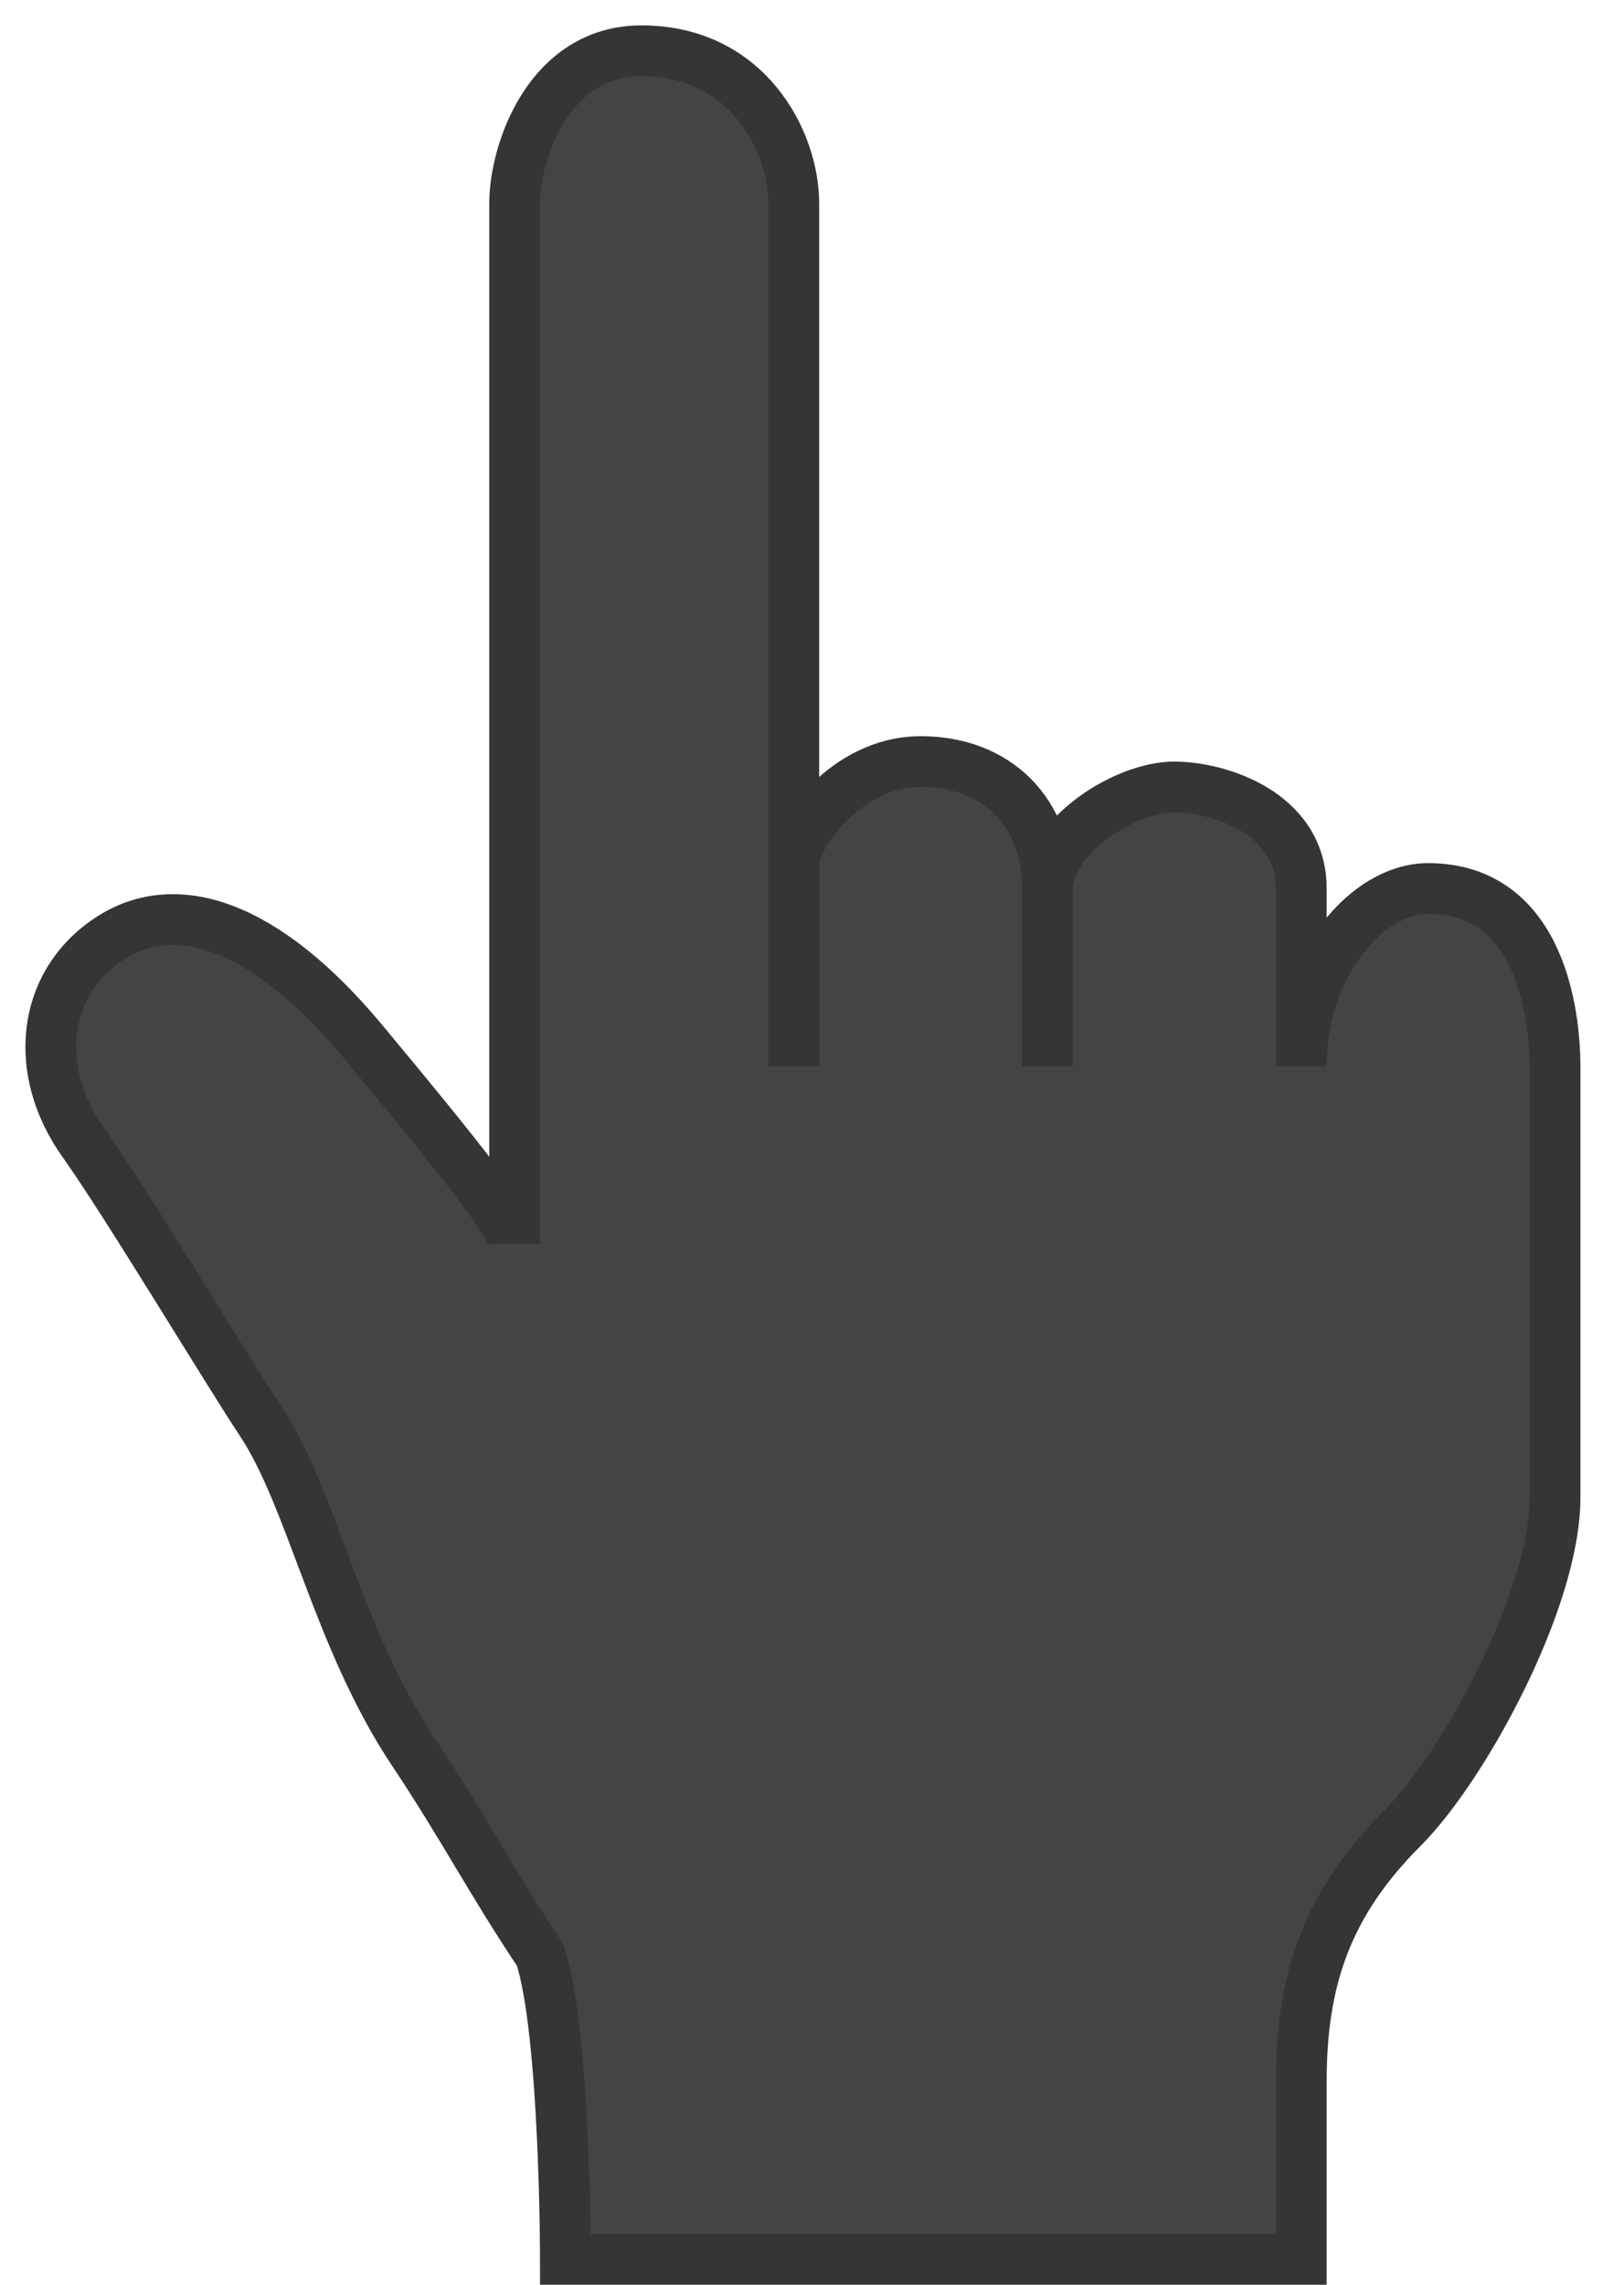
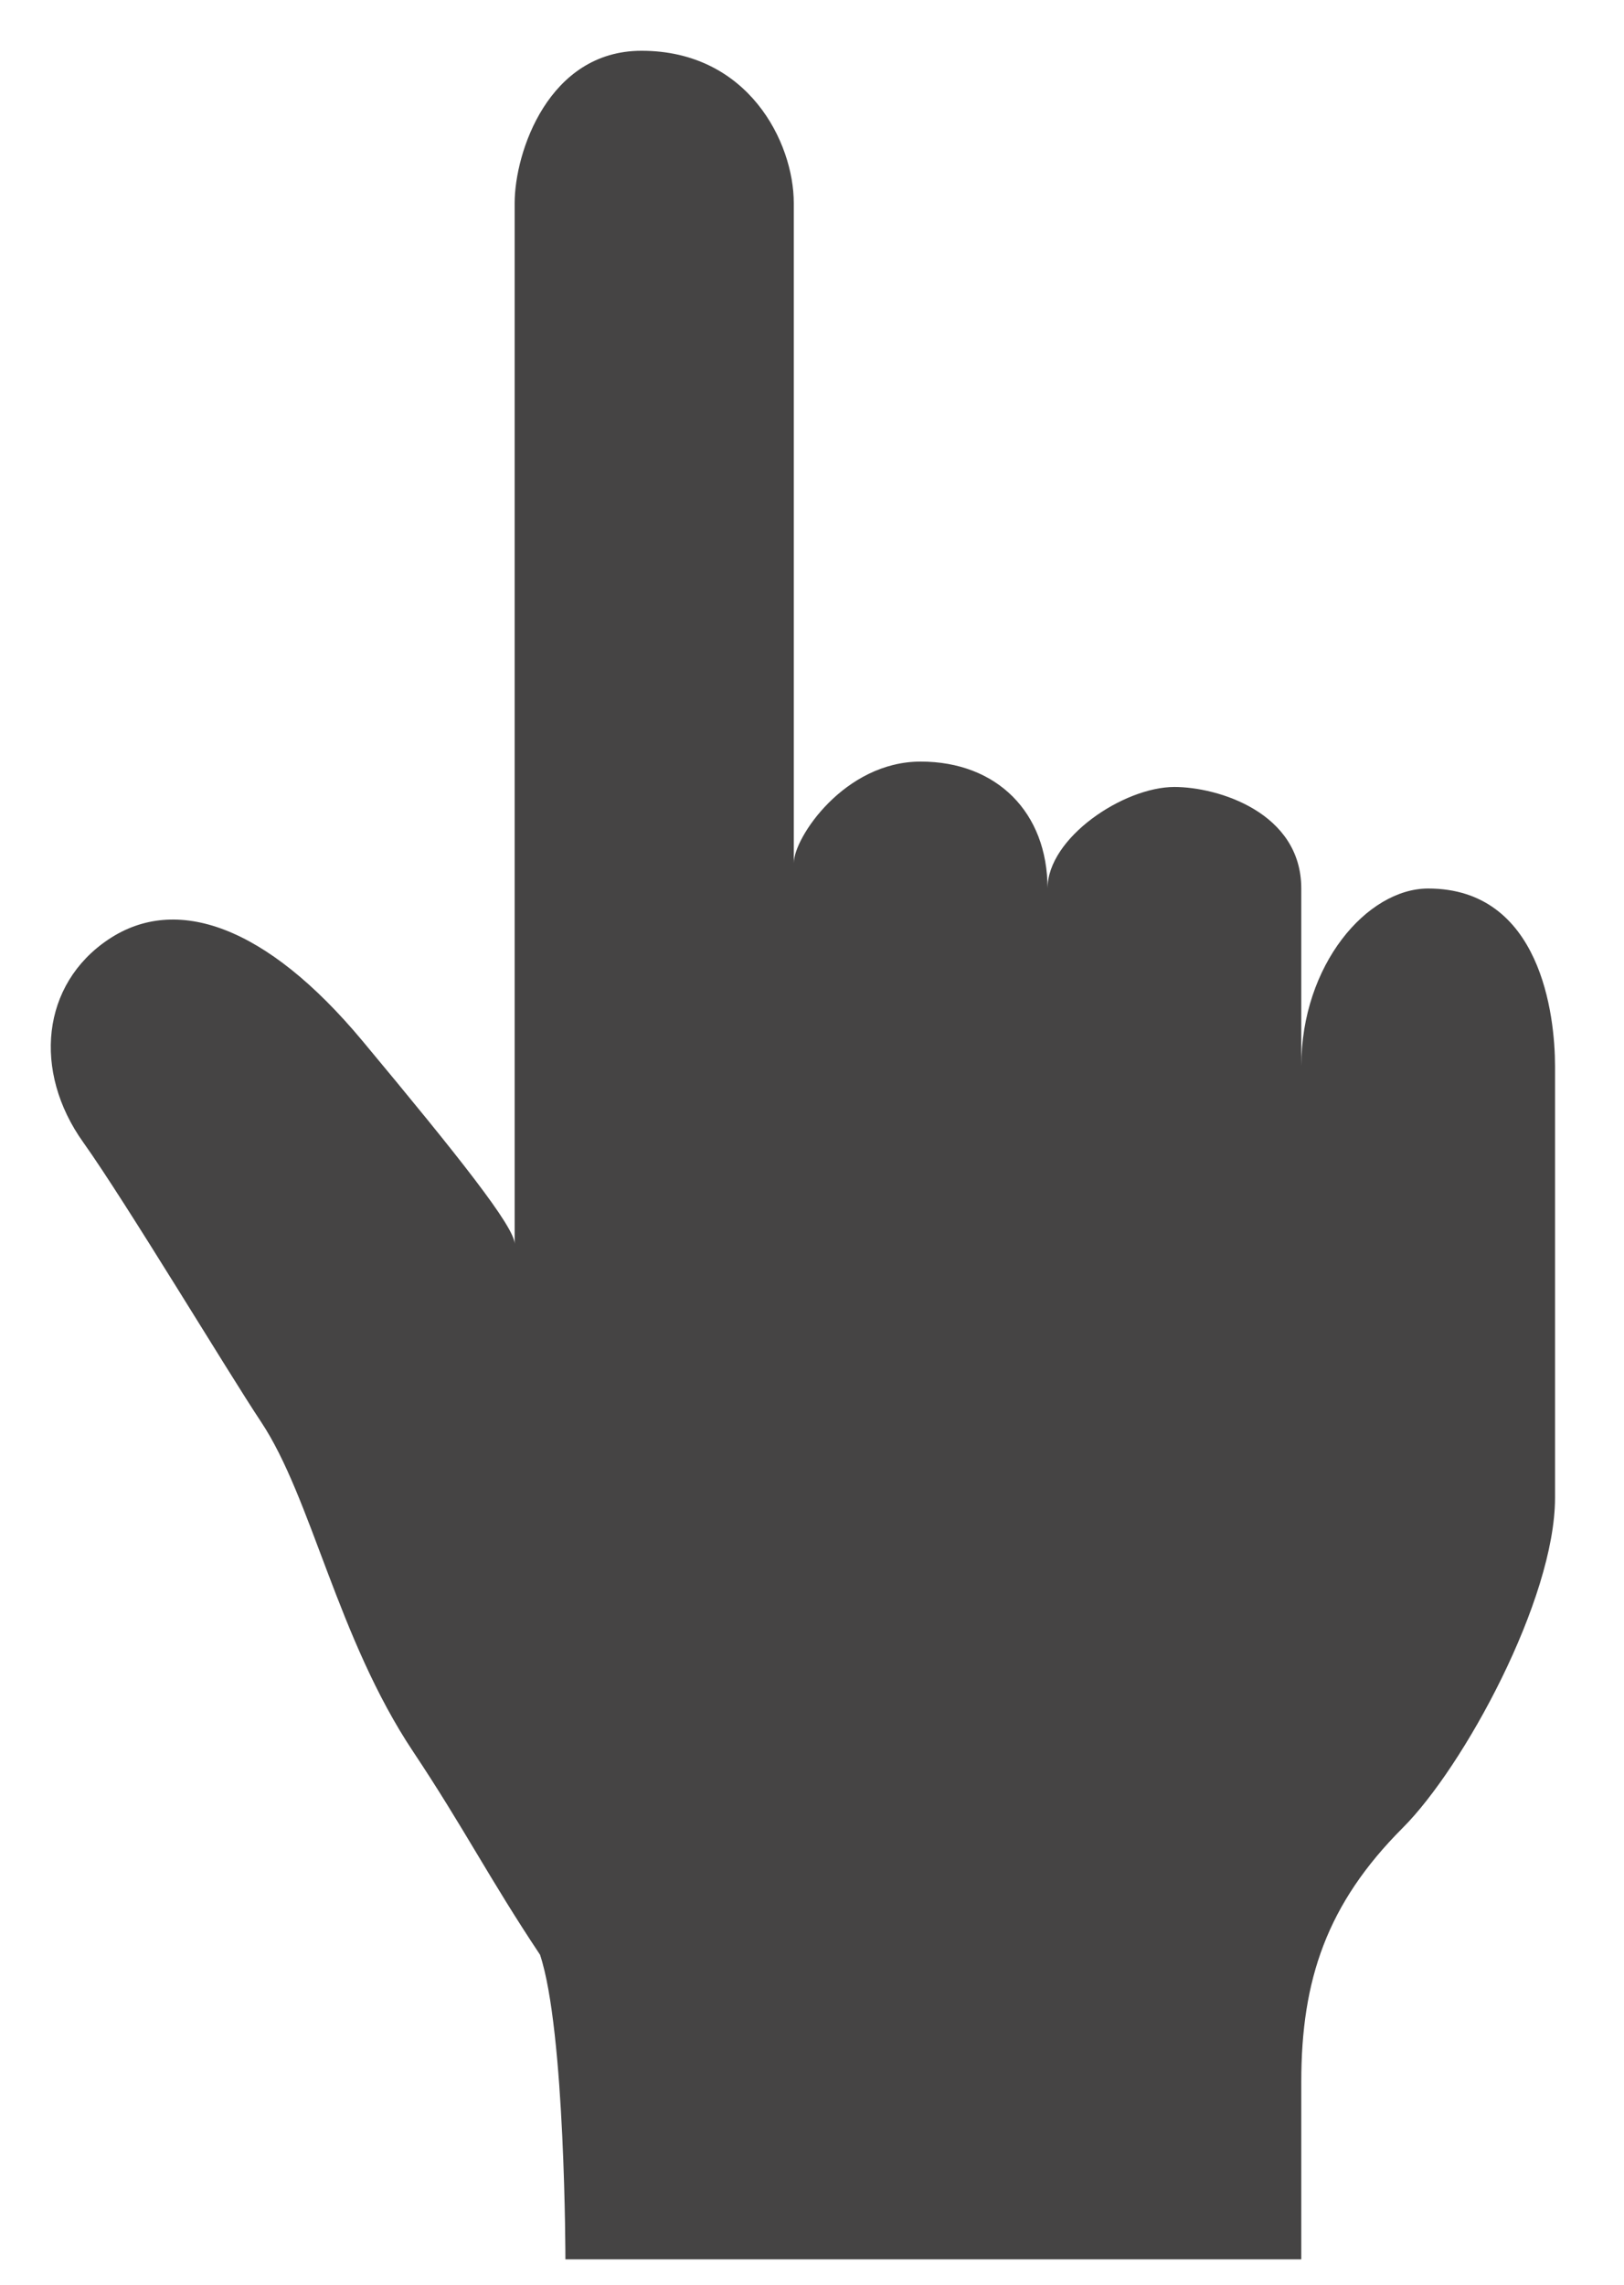
<svg xmlns="http://www.w3.org/2000/svg" width="32" height="45" viewBox="0 0 32 45" fill="none">
  <path d="M10.641 38.5C11.141 40 11.141 44.5 11.141 44.5H25.641V41C25.641 39 26.141 37.5 27.641 36C28.841 34.8 30.641 31.5 30.641 29.5V21C30.641 20 30.362 17.5 28.141 17.5C26.941 17.5 25.641 19 25.641 21V17.5C25.641 16 23.995 15.5 23.141 15.5C22.141 15.5 20.641 16.5 20.641 17.5C20.641 16 19.641 15 18.141 15C16.641 15 15.641 16.499 15.641 17L15.641 4C15.641 2.8 14.741 1 12.641 1C10.809 1 10.141 3 10.141 4V24.5C10.141 24.167 9.039 22.778 7.141 20.5C5.242 18.222 3.467 17.616 2.141 18.5C0.815 19.384 0.641 21.1 1.641 22.5C2.474 23.667 4.513 27.059 5.141 28C6.141 29.5 6.647 32.26 8.141 34.5C9.141 36 9.641 37 10.641 38.5Z" fill="#454444" />
-   <path d="M20.641 17.5C20.641 16 19.641 15 18.141 15C16.641 15 15.641 16.5 15.641 17C15.641 18.696 15.641 21 15.641 21C15.641 21 15.641 5.2 15.641 4C15.641 2.8 14.741 1 12.641 1C10.809 1 10.141 3 10.141 4C10.141 5 10.141 24.5 10.141 24.5C10.141 24.167 9.039 22.778 7.141 20.5C5.242 18.222 3.467 17.616 2.141 18.5C0.815 19.384 0.641 21.1 1.641 22.5C2.474 23.667 4.513 27.059 5.141 28C6.141 29.5 6.647 32.26 8.141 34.5C9.141 36 9.641 37 10.641 38.5C11.141 40 11.141 44.5 11.141 44.5H25.641C25.641 44 25.641 42.6 25.641 41C25.641 39 26.141 37.5 27.641 36C28.841 34.8 30.641 31.5 30.641 29.5C30.641 28 30.641 21.8 30.641 21C30.641 20 30.362 17.5 28.141 17.5C26.941 17.5 25.641 19 25.641 21C25.641 20 25.641 19.1 25.641 17.5C25.641 16 23.995 15.5 23.141 15.5C22.141 15.5 20.641 16.5 20.641 17.5ZM20.641 17.5C20.641 19.062 20.641 21 20.641 21" stroke="#353535" />
</svg>